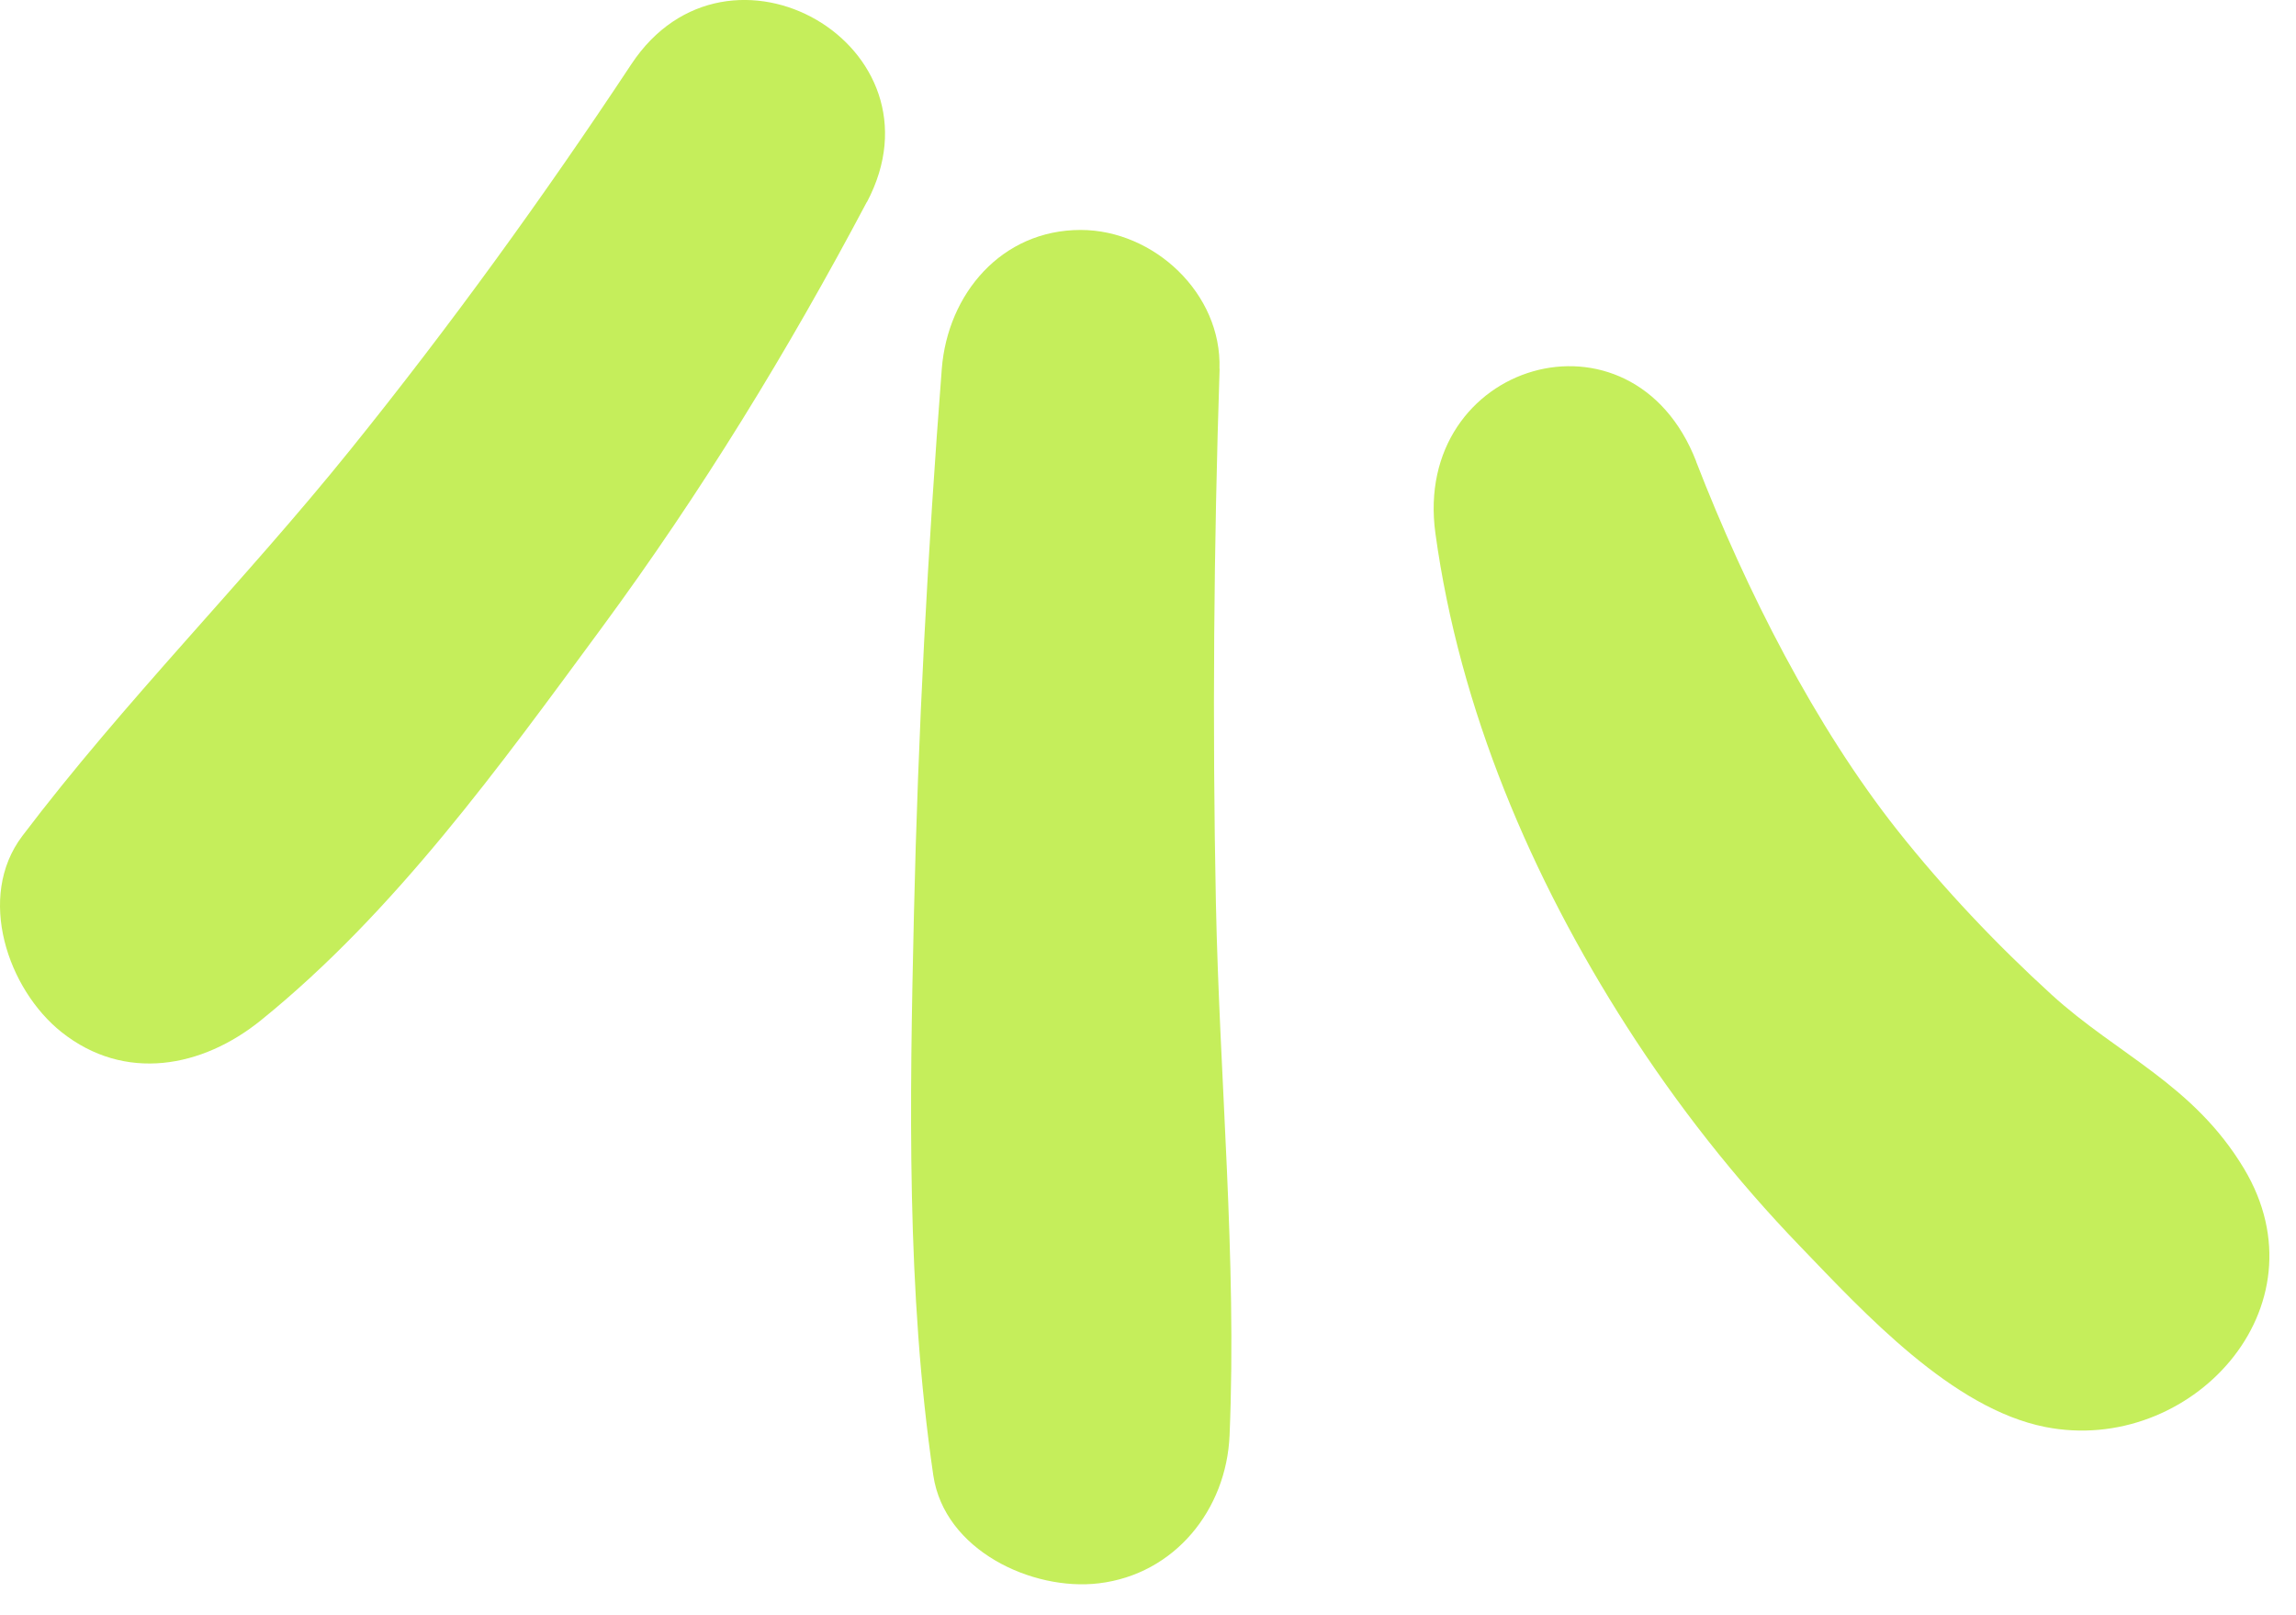
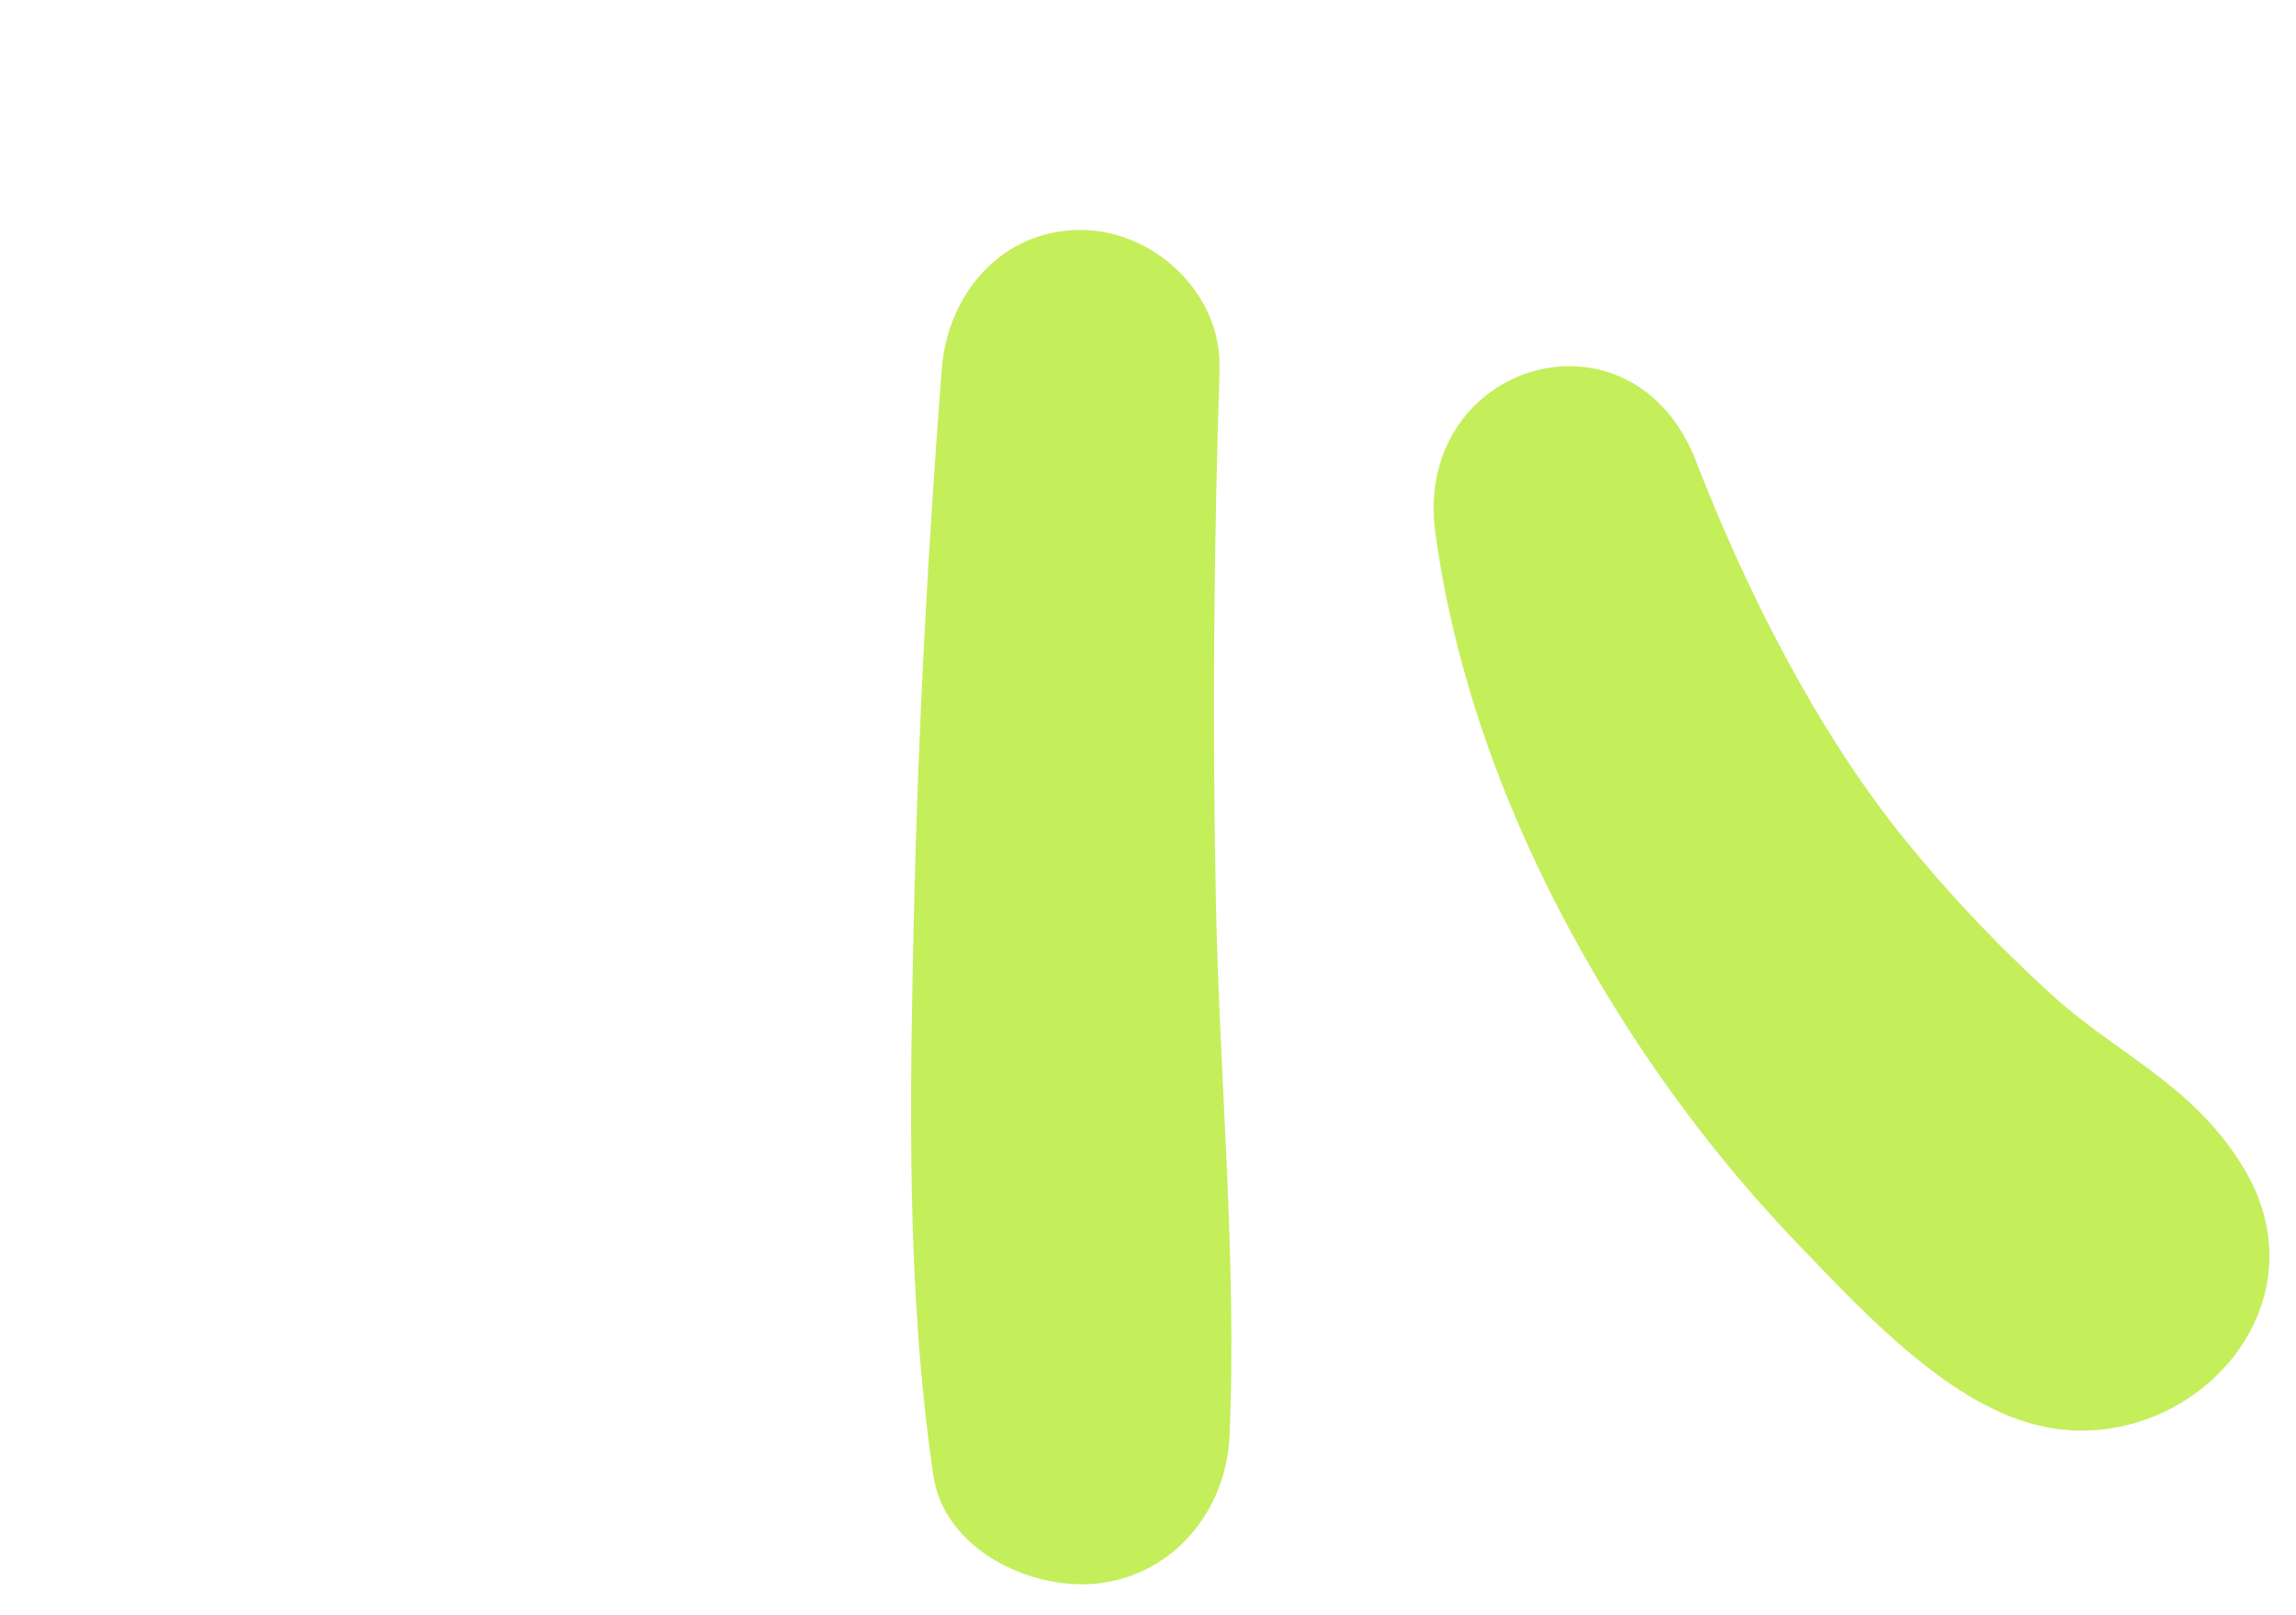
<svg xmlns="http://www.w3.org/2000/svg" width="64" height="45" viewBox="0 0 64 45" fill="none">
-   <path d="M24.165 5.624C21.971 9.768 19.547 13.727 16.765 17.505C13.934 21.346 11.008 25.412 7.278 28.428C5.639 29.756 3.479 30.163 1.714 28.761C0.223 27.573 -0.669 25.002 0.622 23.296C3.471 19.537 6.812 16.199 9.772 12.525C12.547 9.084 15.159 5.476 17.597 1.791C20.291 -2.283 26.47 1.277 24.165 5.632V5.624Z" fill="#C5EE5B" />
  <path d="M33.996 10.278C33.833 15.229 33.793 20.183 33.892 25.134C33.992 30.066 34.481 35.068 34.274 39.993C34.188 42.072 32.742 43.87 30.629 44.122C28.772 44.344 26.323 43.204 26.015 41.11C25.264 35.971 25.357 30.683 25.475 25.496C25.59 20.416 25.86 15.343 26.252 10.278C26.415 8.195 27.913 6.408 30.122 6.408C32.165 6.408 34.063 8.18 33.992 10.278H33.996Z" fill="#C5EE5B" />
  <path d="M47.279 12.862C48.673 16.458 50.597 20.24 52.895 23.144C54.19 24.776 55.648 26.315 57.187 27.718C59.029 29.397 61.138 30.215 62.548 32.561C64.886 36.45 61.042 40.564 57.009 39.765C54.416 39.251 51.977 36.601 50.176 34.729C48.374 32.861 46.749 30.796 45.347 28.609C42.683 24.454 40.685 19.766 40.012 14.867C39.353 10.094 45.499 8.259 47.282 12.862H47.279Z" fill="#C5EE5B" />
</svg>